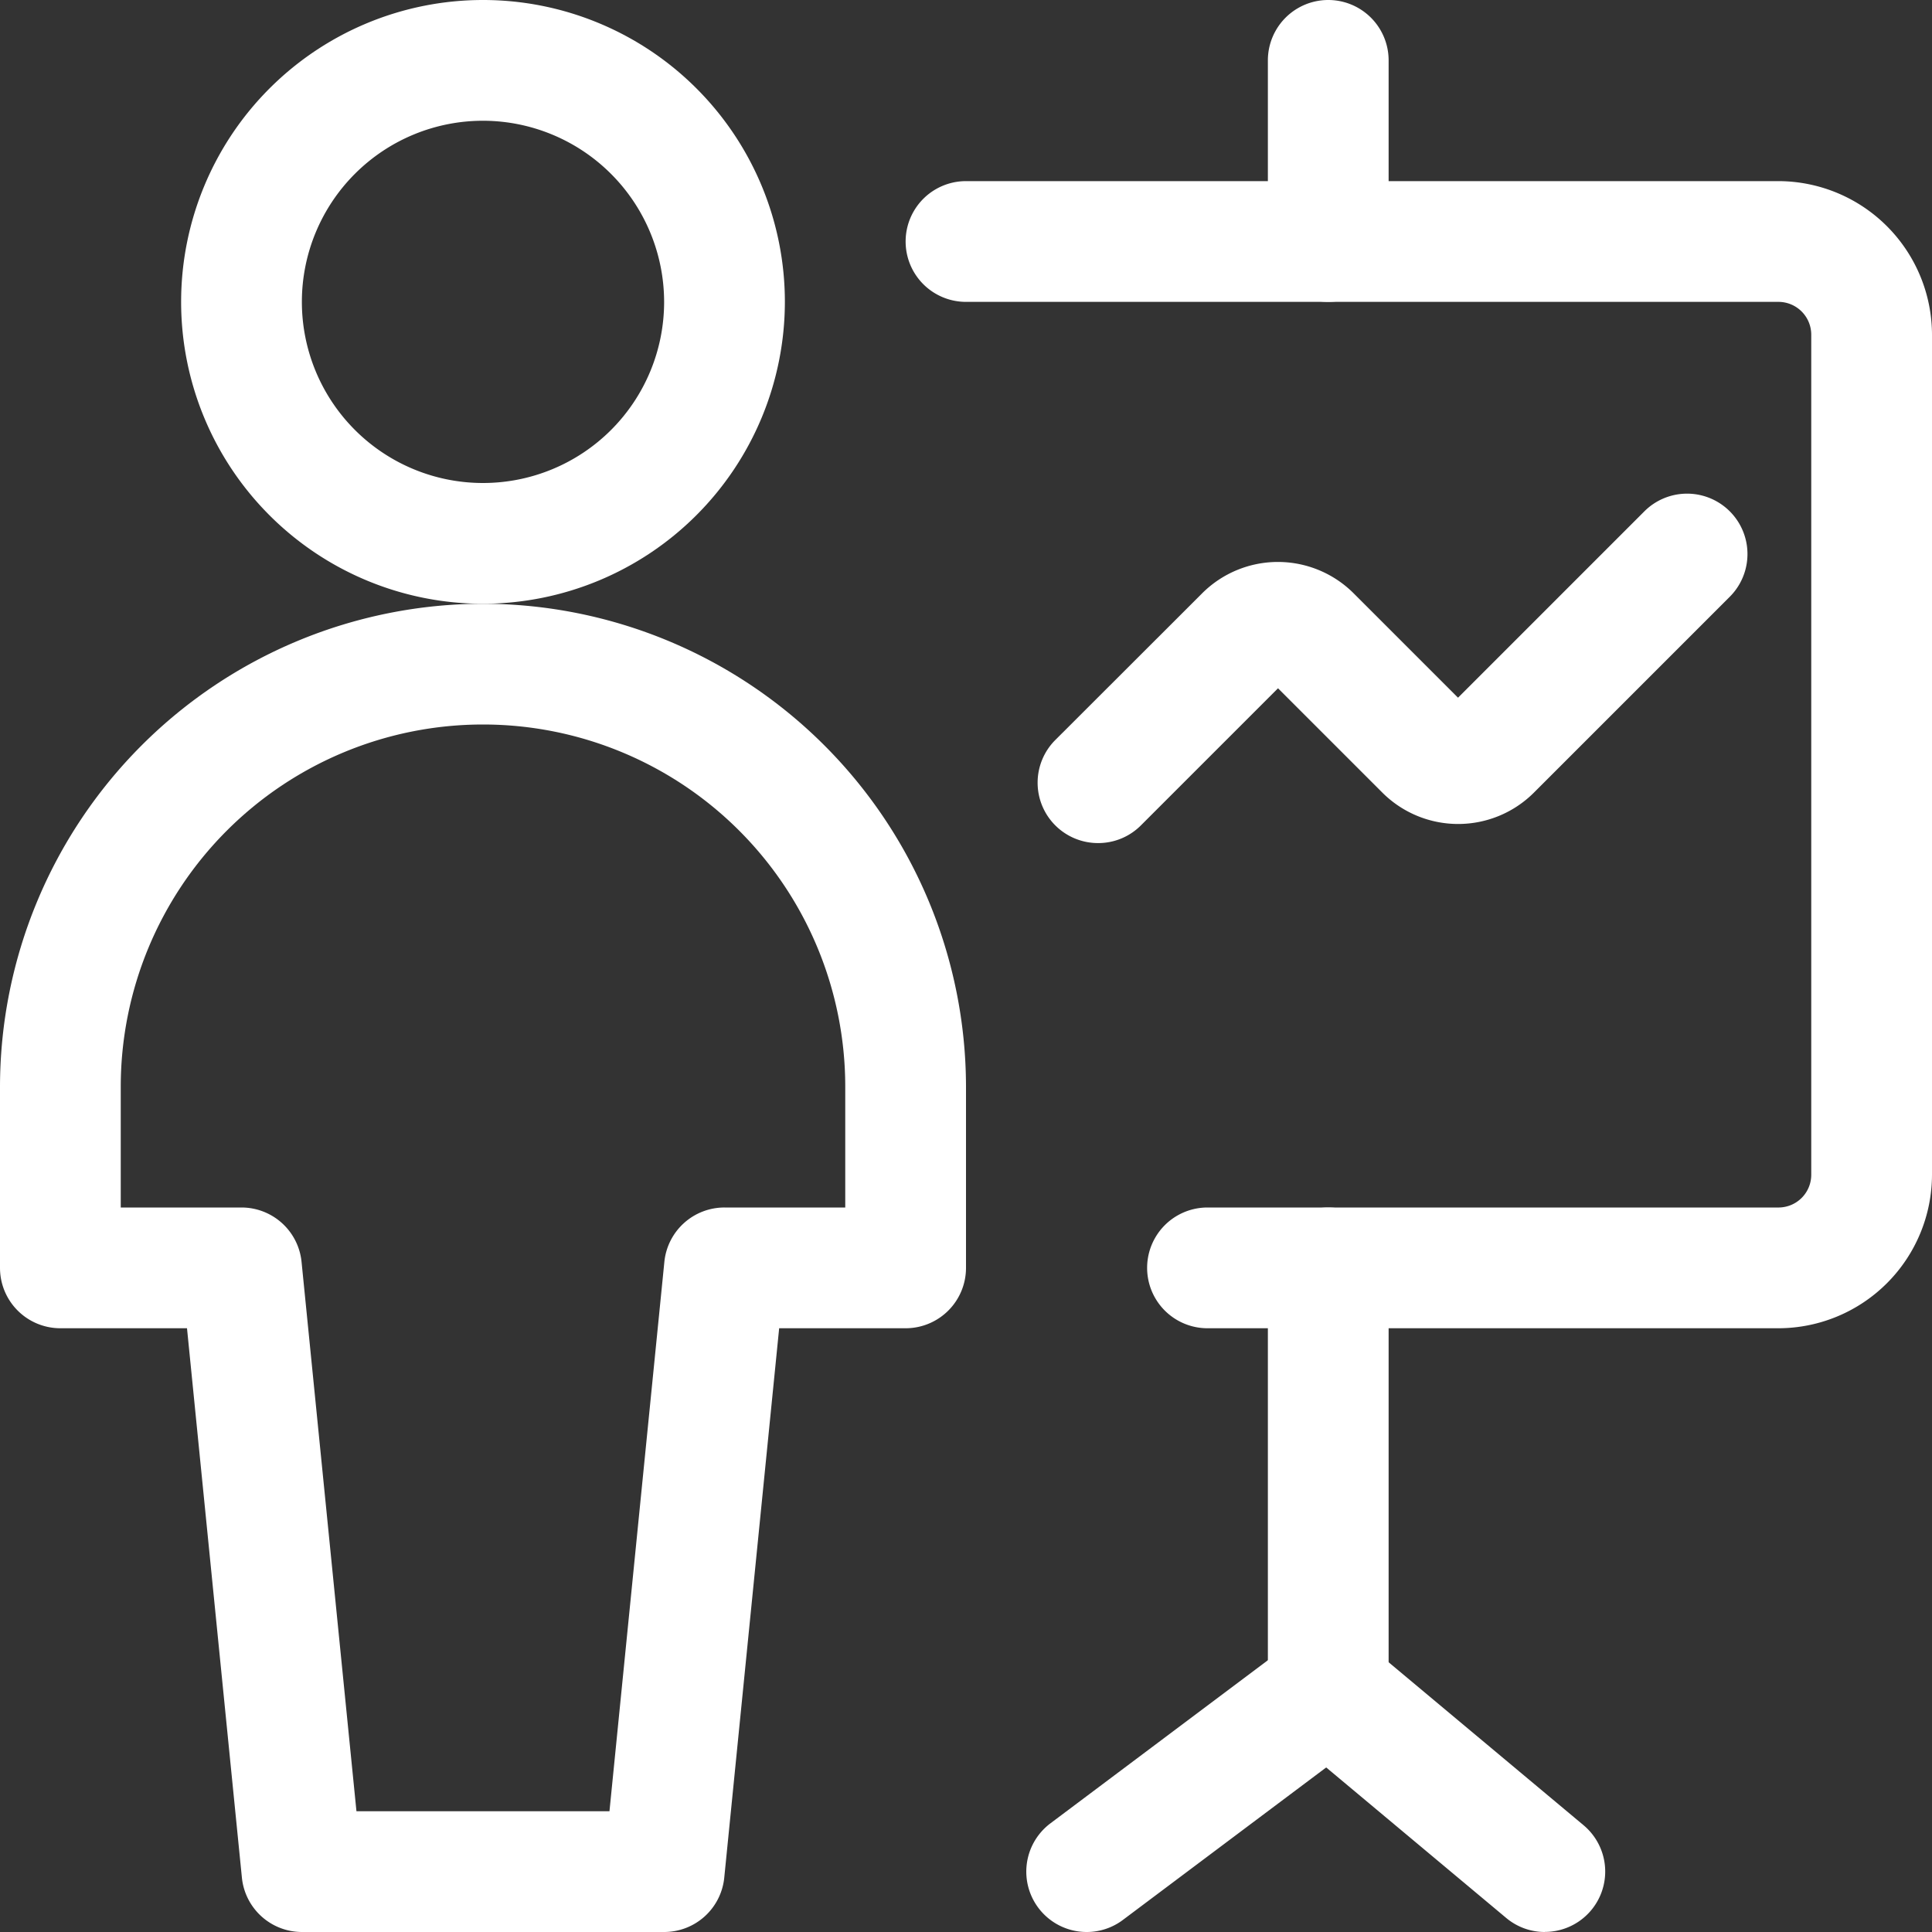
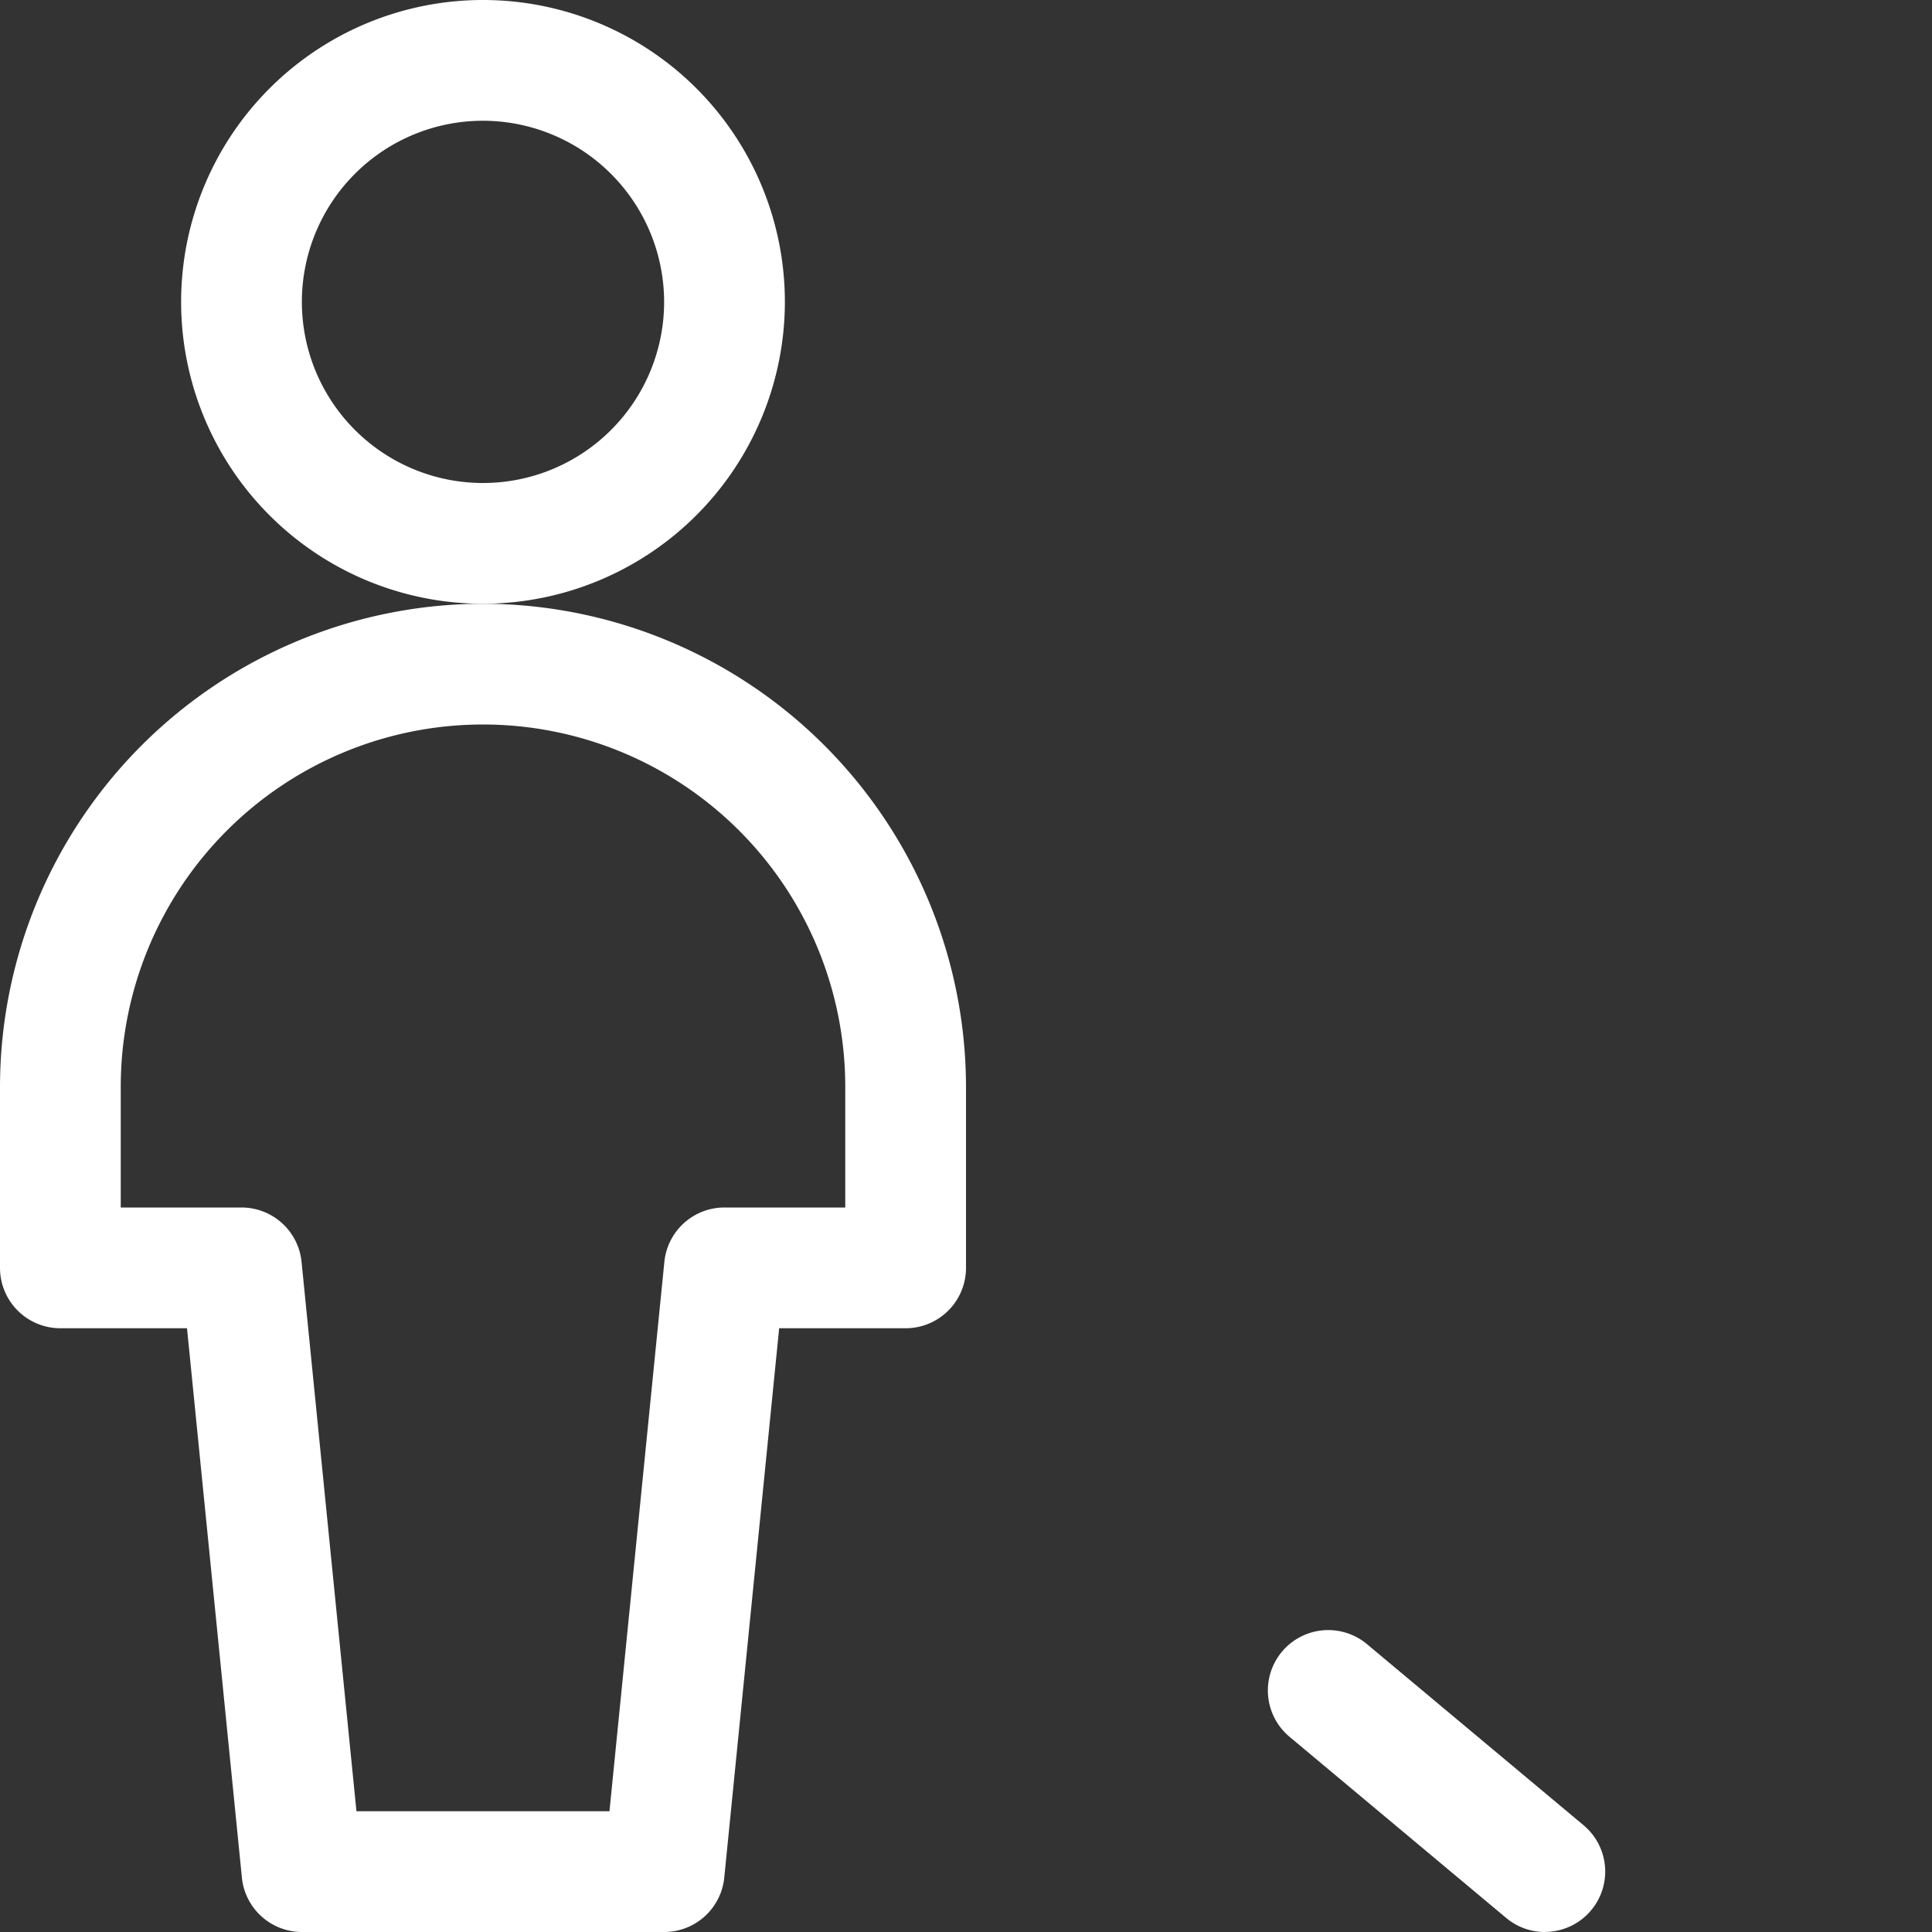
<svg xmlns="http://www.w3.org/2000/svg" width="24" height="24" viewBox="0 0 24 24">
  <rect x="0" y="0" width="24" height="24" fill="#333333" stroke="none" />
  <g transform="translate(-251 -1831)">
-     <path d="M267.5,1834.75a.75.75,0,0,1-.75-.75v-2.25a.75.75,0,0,1,1.5,0V1834A.75.75,0,0,1,267.5,1834.75Z" fill="#fff" />
-     <path d="M266,1847.5a.75.75,0,0,1,0-1.5h7.1a.407.407,0,0,0,.4-.408v-10.433a.408.408,0,0,0-.4-.409H263a.75.75,0,0,1,0-1.5h10.1a1.912,1.912,0,0,1,1.9,1.91v10.431a1.911,1.911,0,0,1-1.9,1.909Z" fill="#fff" />
-     <path d="M264.64,1841.473a.75.75,0,0,1-.53-1.281l1.827-1.825a1.331,1.331,0,0,1,1.875,0l1.3,1.3,2.315-2.315a.75.75,0,0,1,1.061,1.061l-2.437,2.437a1.332,1.332,0,0,1-1.875,0l-1.3-1.3-1.7,1.7A.748.748,0,0,1,264.64,1841.473Z" fill="#fff" />
-     <path d="M267.5,1852.75a.75.75,0,0,1-.75-.75v-5.25a.75.75,0,0,1,1.5,0V1852A.75.75,0,0,1,267.5,1852.75Z" fill="#fff" />
-     <path d="M264.5,1855a.75.75,0,0,1-.451-1.35l3-2.25a.75.75,0,0,1,.9,1.2l-3,2.25A.747.747,0,0,1,264.5,1855Z" fill="#fff" />
    <path d="M270.191,1855a.747.747,0,0,1-.481-.175l-2.691-2.25a.75.75,0,0,1,.962-1.151l2.691,2.25a.75.75,0,0,1-.481,1.325Z" fill="#fff" />
    <path d="M257,1838.5a3.75,3.75,0,1,1,3.75-3.75A3.754,3.754,0,0,1,257,1838.5Zm0-6a2.25,2.25,0,1,0,2.25,2.25A2.253,2.253,0,0,0,257,1832.5Z" fill="#fff" />
    <path d="M257,1838.5a6.007,6.007,0,0,1,6,6v2.25a.75.75,0,0,1-.75.75h-1.571l-.682,6.825a.75.75,0,0,1-.746.675h-4.5a.75.75,0,0,1-.746-.675l-.682-6.825H251.75a.75.75,0,0,1-.75-.75v-2.25A6.007,6.007,0,0,1,257,1838.5Zm4.5,7.5v-1.5a4.5,4.5,0,0,0-9,0v1.5H254a.75.75,0,0,1,.746.675l.682,6.825h3.143l.682-6.825A.75.75,0,0,1,260,1846Z" fill="#fff" />
  </g>
</svg>